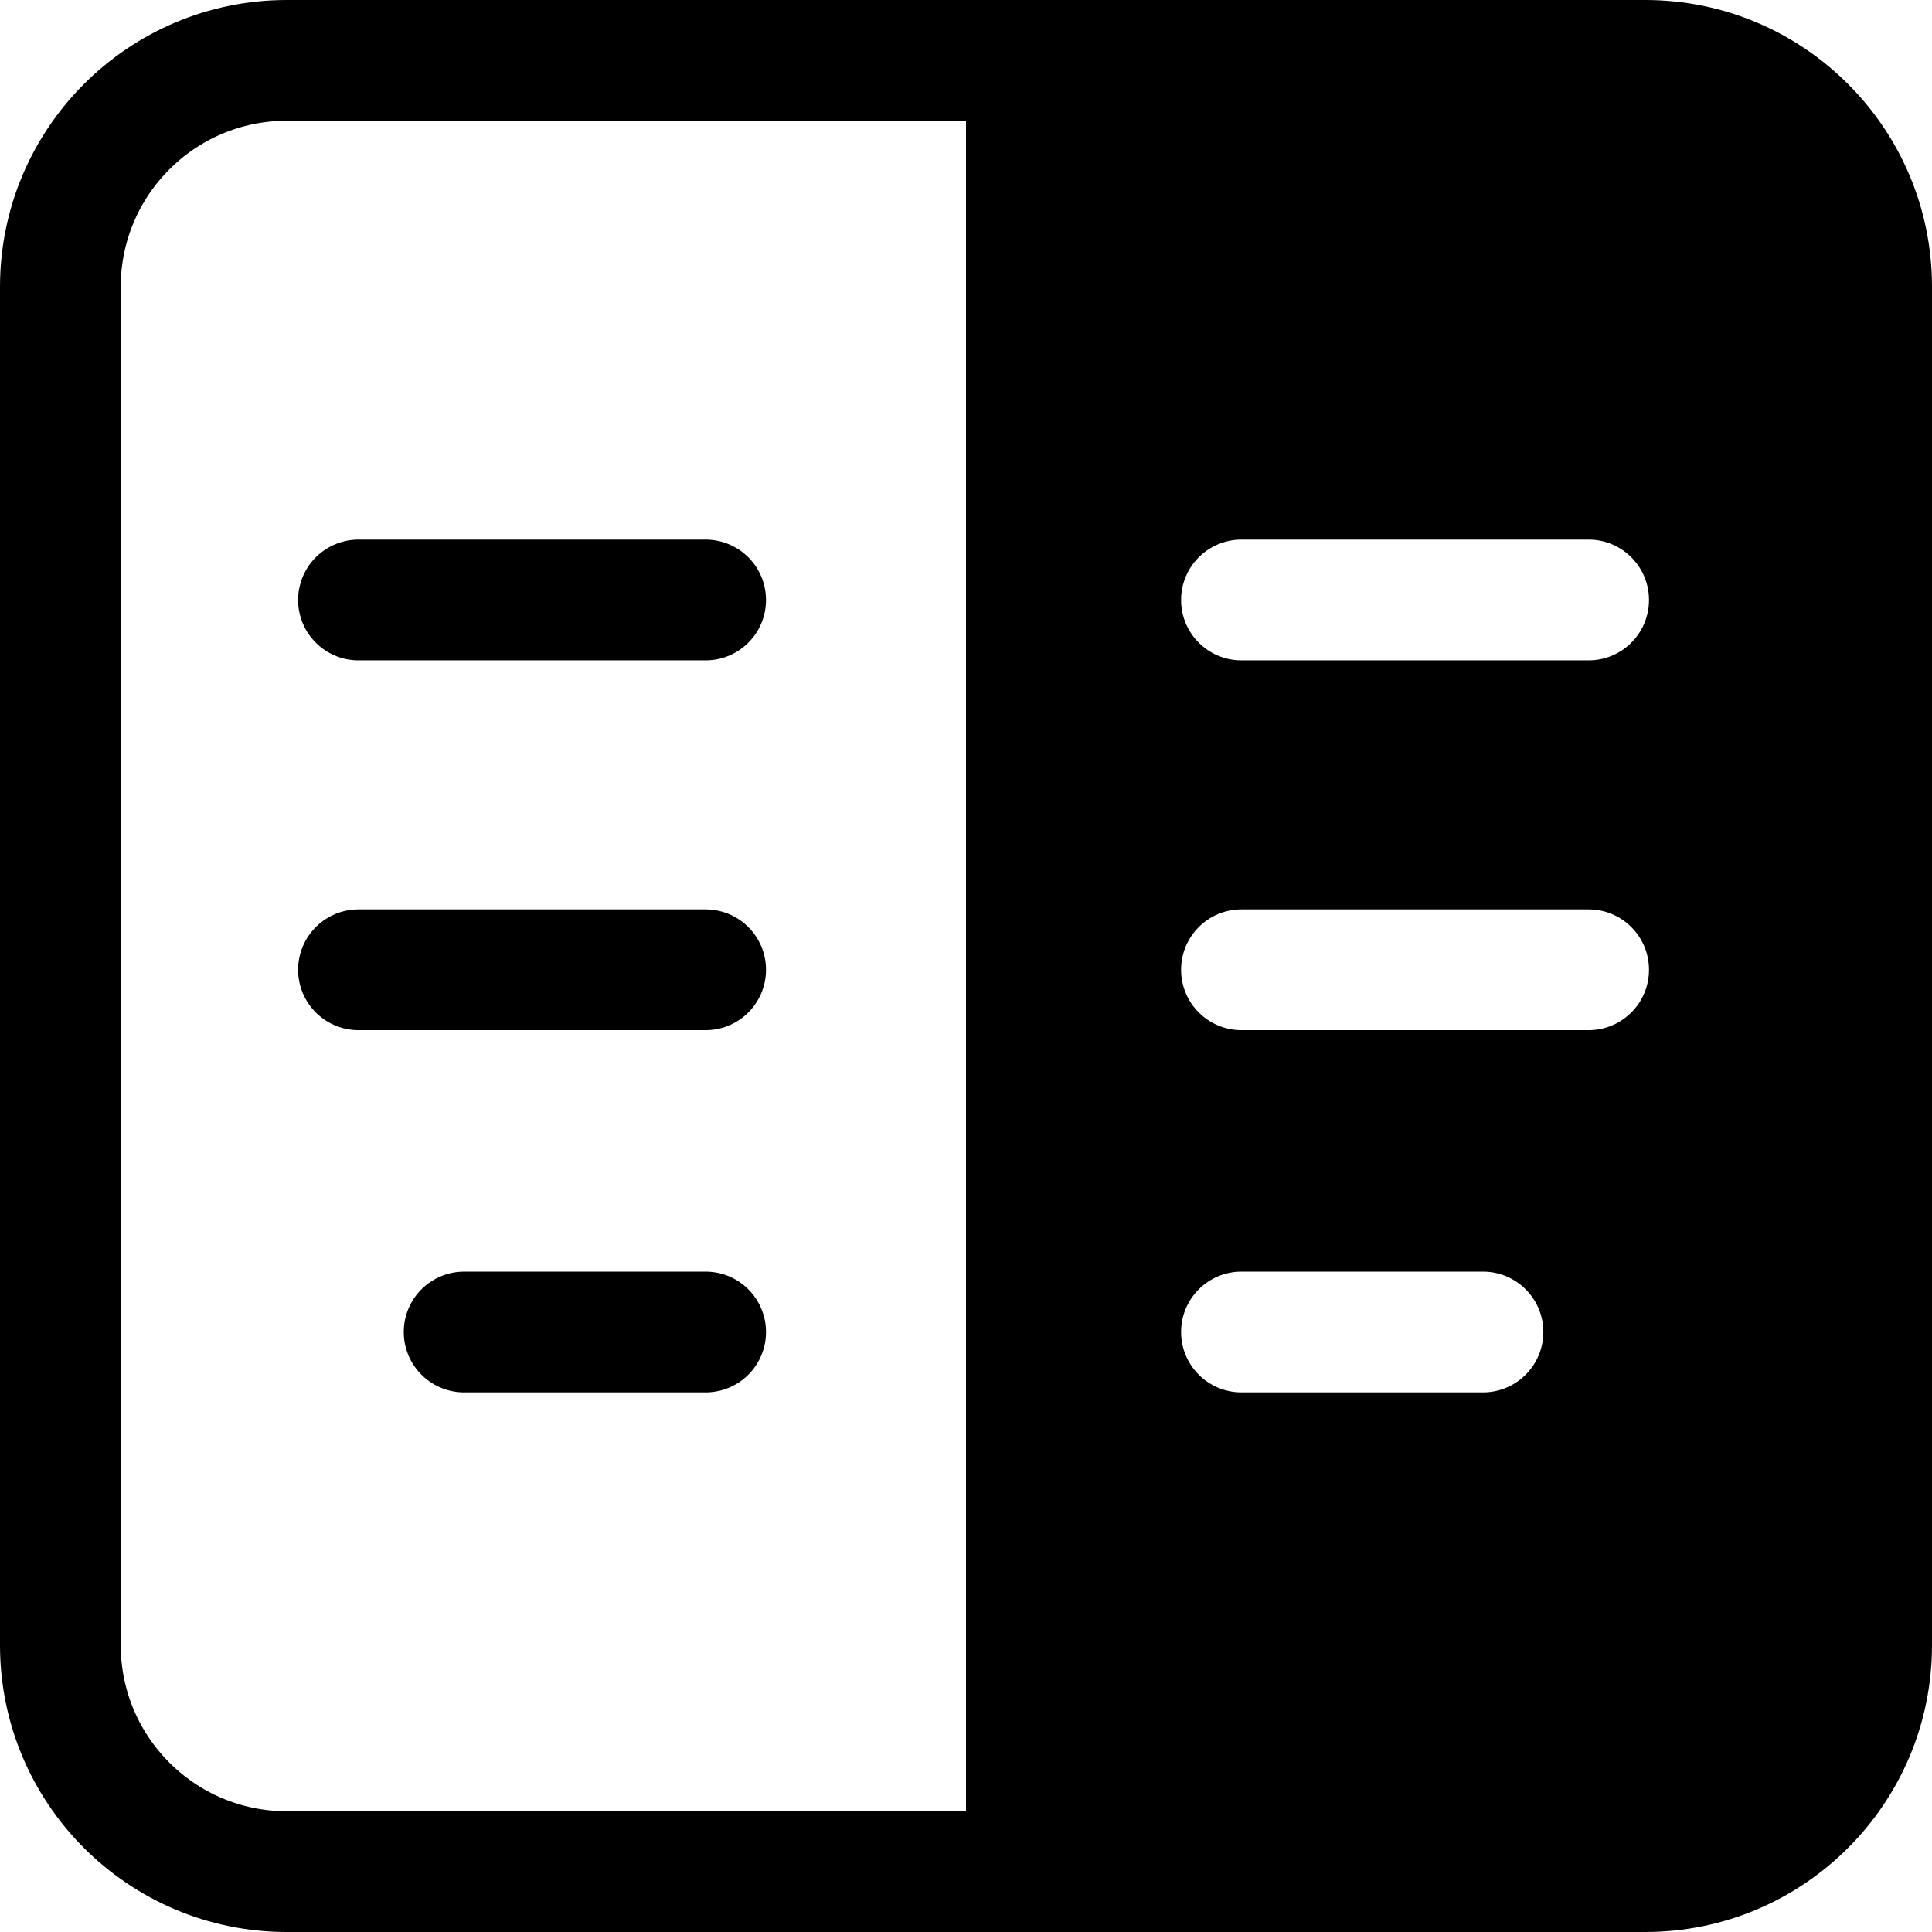
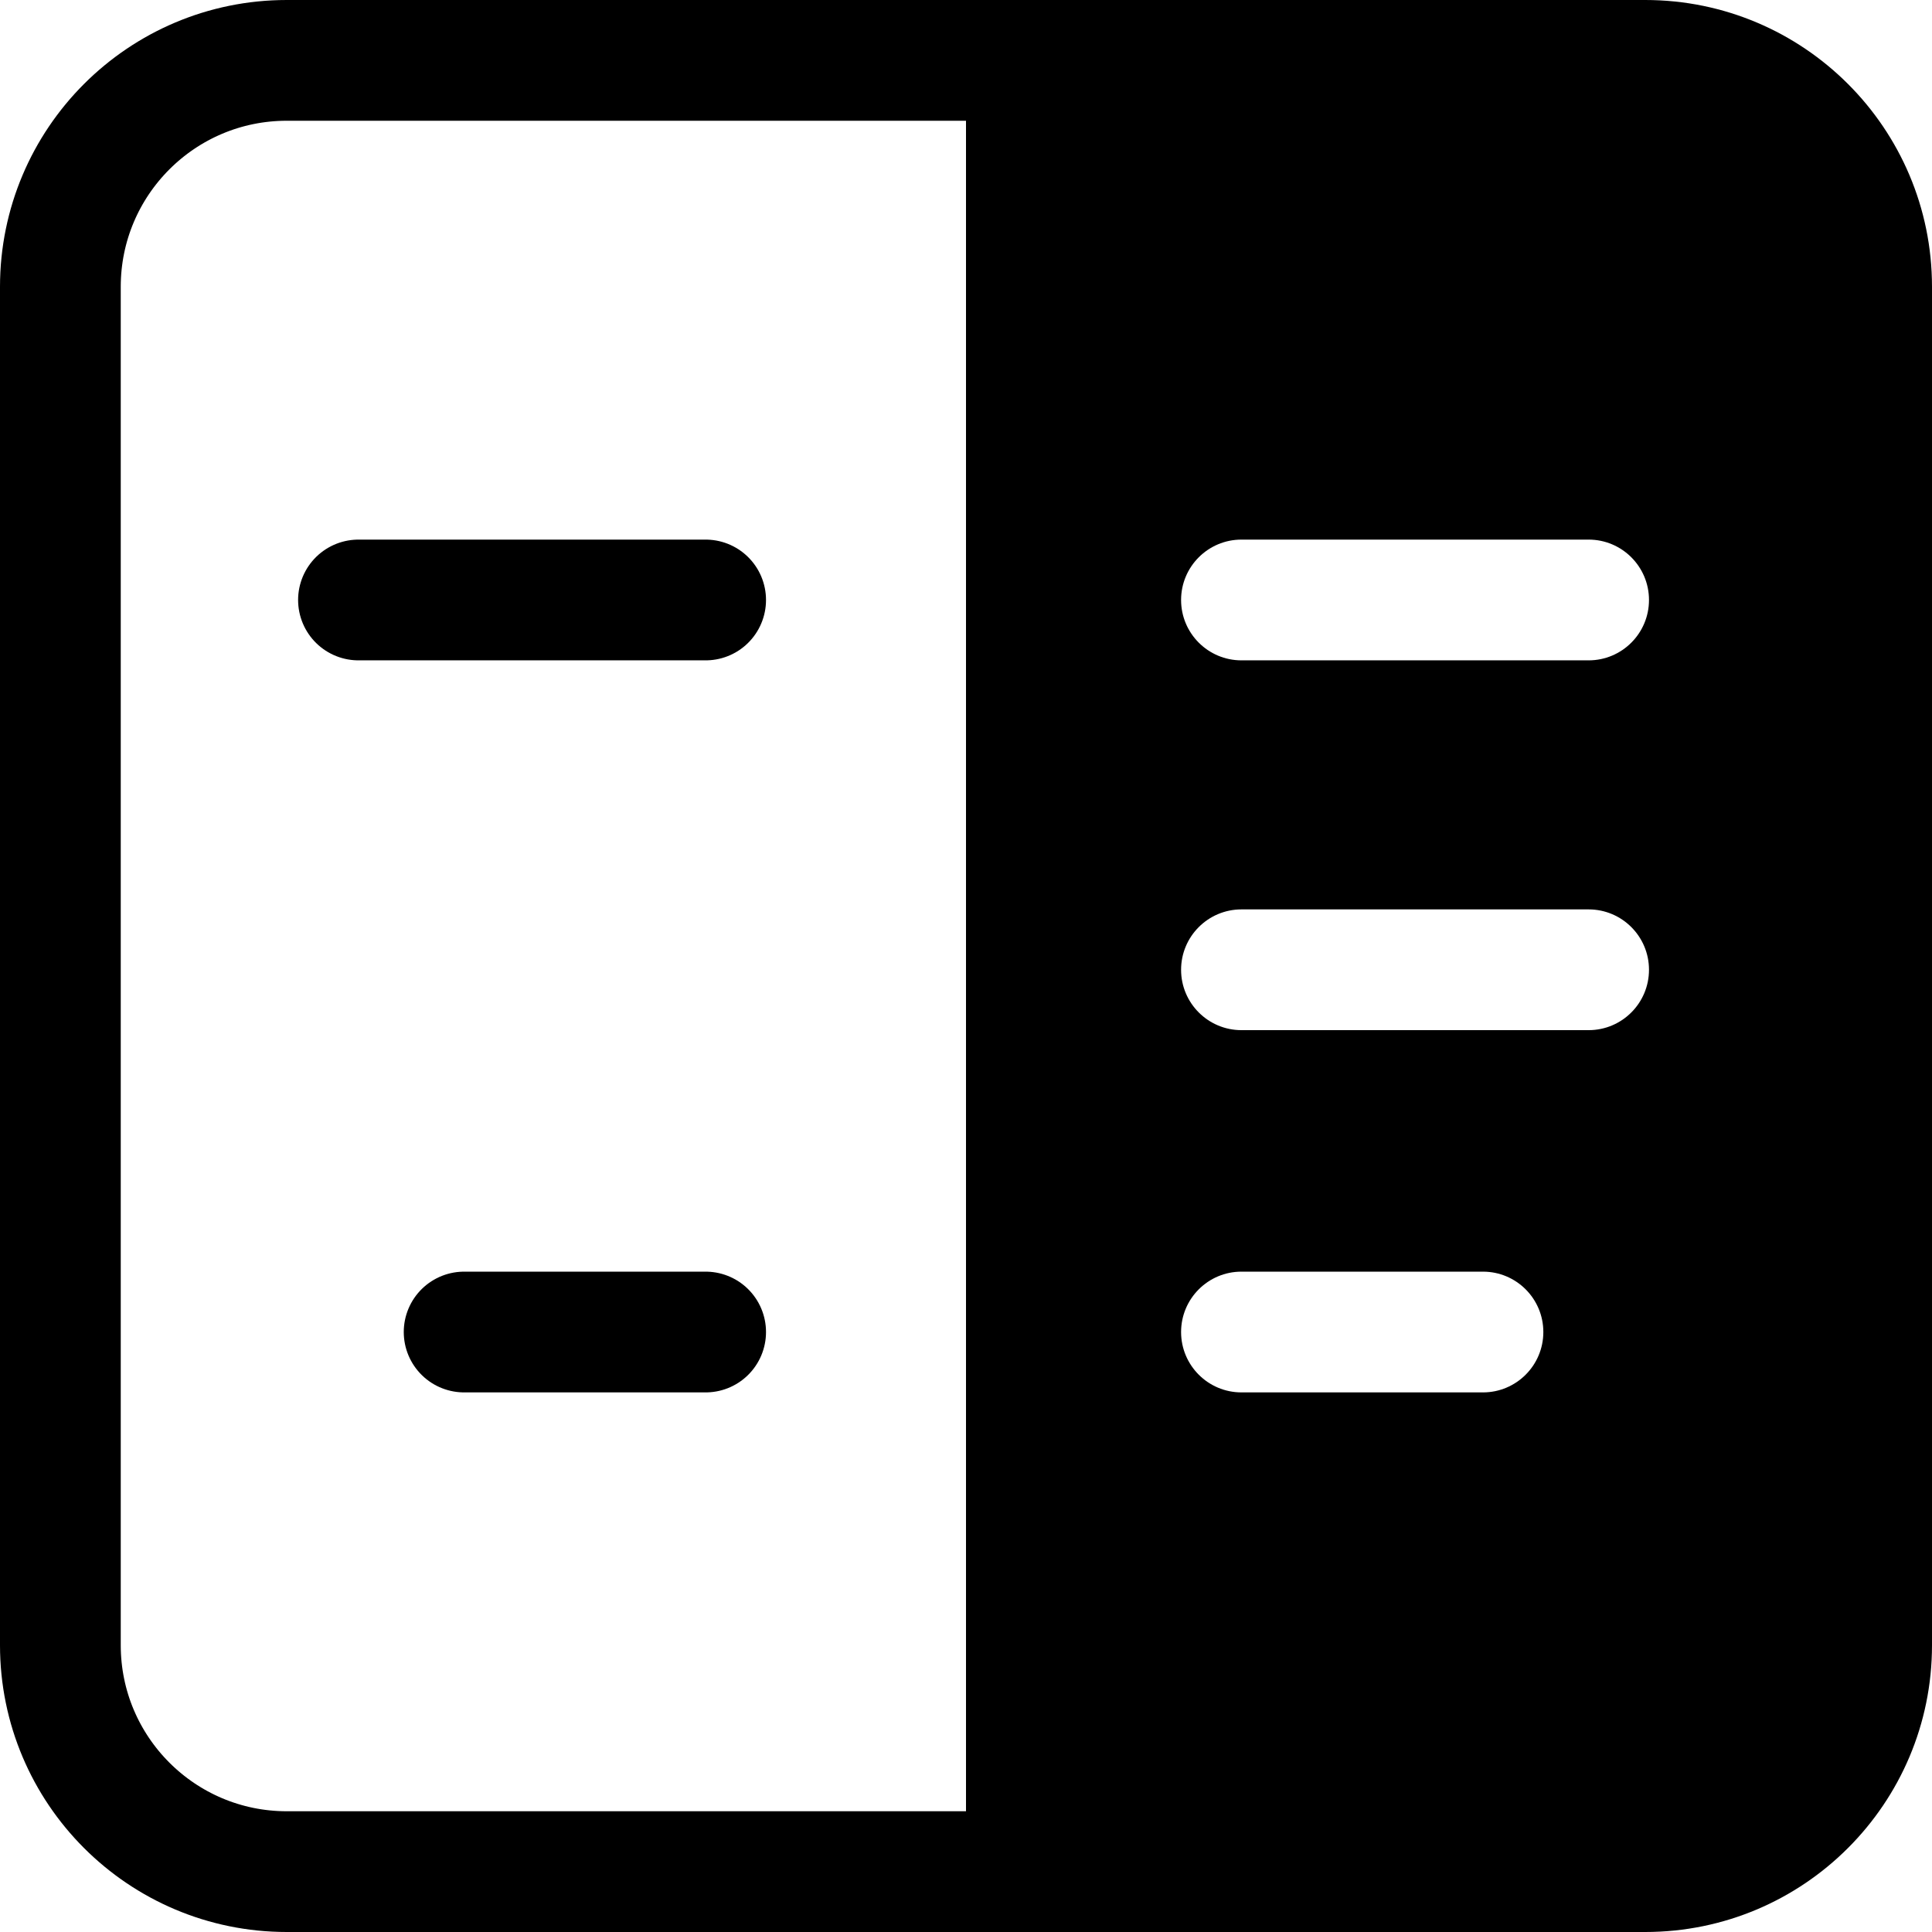
<svg xmlns="http://www.w3.org/2000/svg" width="256px" height="256px" viewBox="0 0 256 256" version="1.1">
  <title>Favicon black</title>
  <desc>Created with Sketch.</desc>
  <g id="Page-1" stroke="none" stroke-width="1" fill="none" fill-rule="evenodd">
    <g id="Favicon-black">
      <g id="Group-9">
        <path d="M8,8 L8,248 L112,248 C128.569,248 142,234.569 142,218 L142,38 C142,21.431 128.569,8 112,8 L8,8 Z" id="Rectangle" stroke="#000000" stroke-width="16" transform="translate(75, 128) scale(-1, 1) translate(-75, -128) " />
        <path d="M128,0 L218,0 C238.987,-3.85521638e-15 256,17.013 256,38 L256,218 C256,238.987 238.987,256 218,256 L128,256 L128,0 Z M164.5,184.5 L196.5,184.5 C200.918,184.5 204.5,180.918 204.5,176.5 C204.5,172.082 200.918,168.5 196.5,168.5 L164.5,168.5 C160.082,168.5 156.5,172.082 156.5,176.5 C156.5,180.918 160.082,184.5 164.5,184.5 Z M164.5,136.5 L210.5,136.5 C214.918,136.5 218.5,132.918 218.5,128.5 C218.5,124.082 214.918,120.5 210.5,120.5 L164.5,120.5 C160.082,120.5 156.5,124.082 156.5,128.5 C156.5,132.918 160.082,136.5 164.5,136.5 Z M164.5,87.5 L210.5,87.5 C214.918,87.5 218.5,83.918 218.5,79.5 C218.5,75.082 214.918,71.5 210.5,71.5 L164.5,71.5 C160.082,71.5 156.5,75.082 156.5,79.5 C156.5,83.918 160.082,87.5 164.5,87.5 Z" id="Combined-Shape" fill="#000000" />
      </g>
      <g id="Group-6" transform="translate(47, 79)" stroke="#000000" stroke-linecap="round" stroke-width="16">
        <path d="M0.5,0.5 L46.5,0.5" id="Line" />
-         <path d="M0.5,49.5 L46.5,49.5" id="Line" />
        <path d="M14.5,97.5 L46.5,97.5" id="Line" />
      </g>
    </g>
  </g>
</svg>